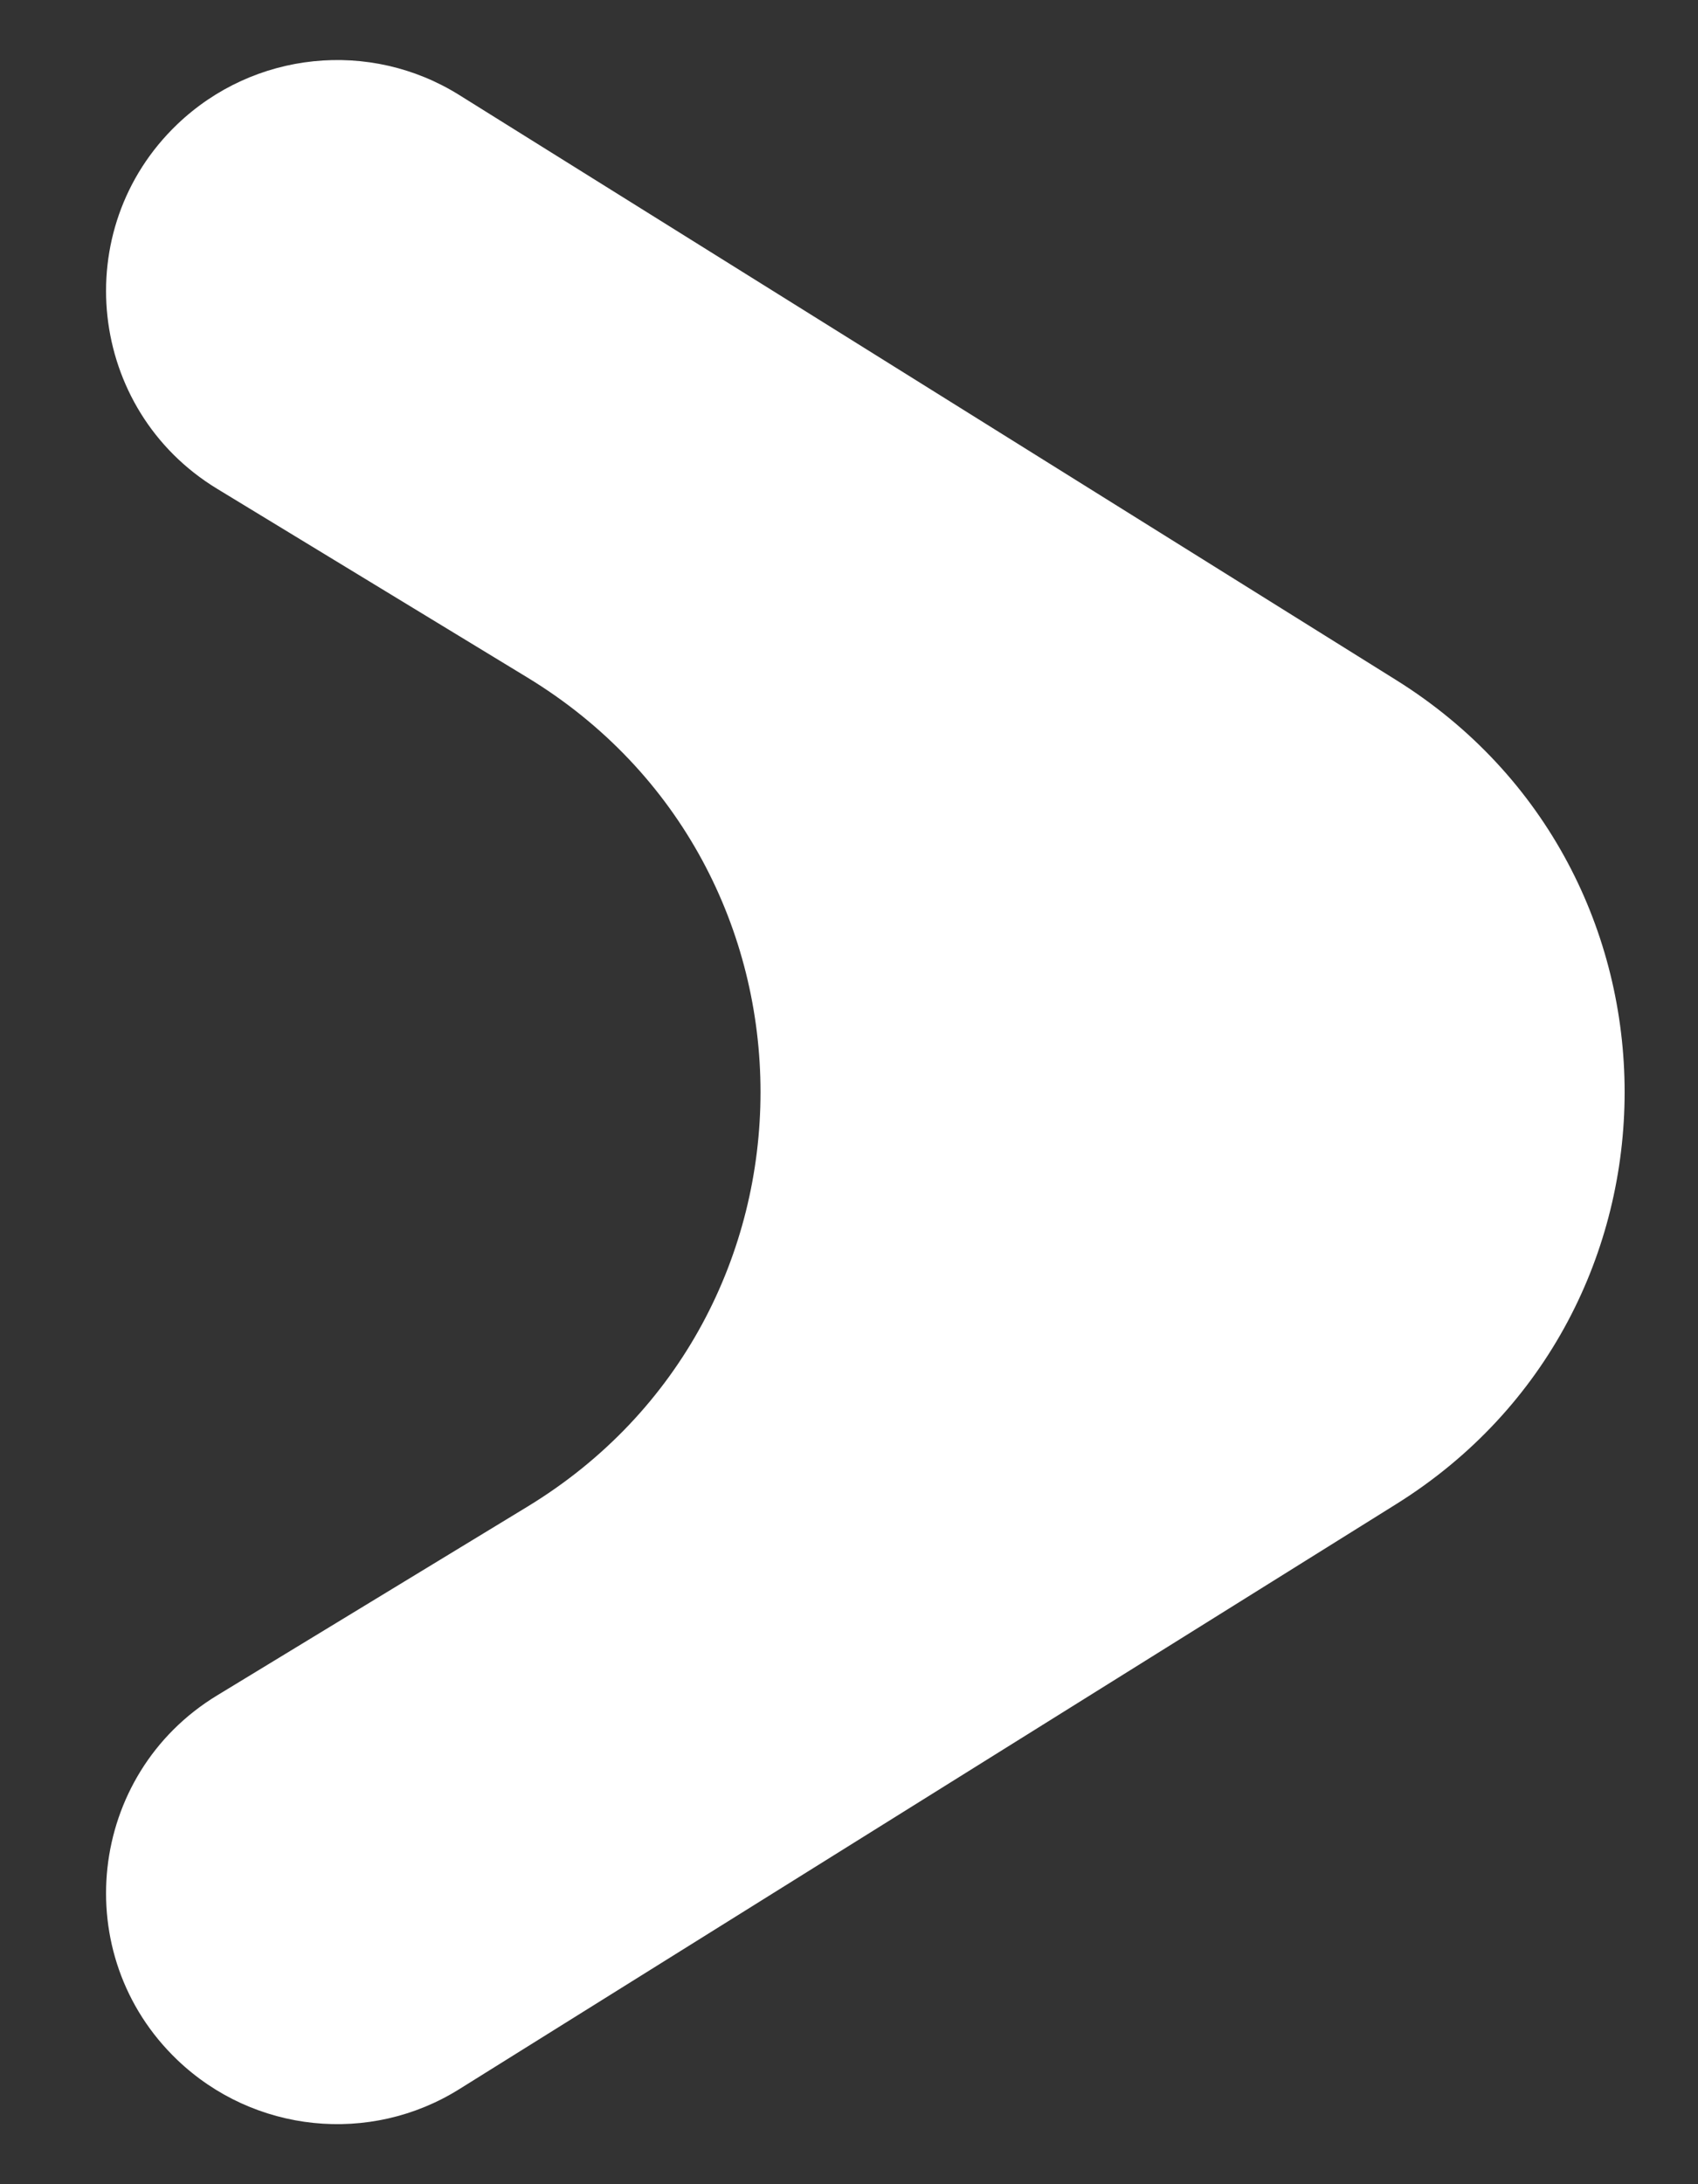
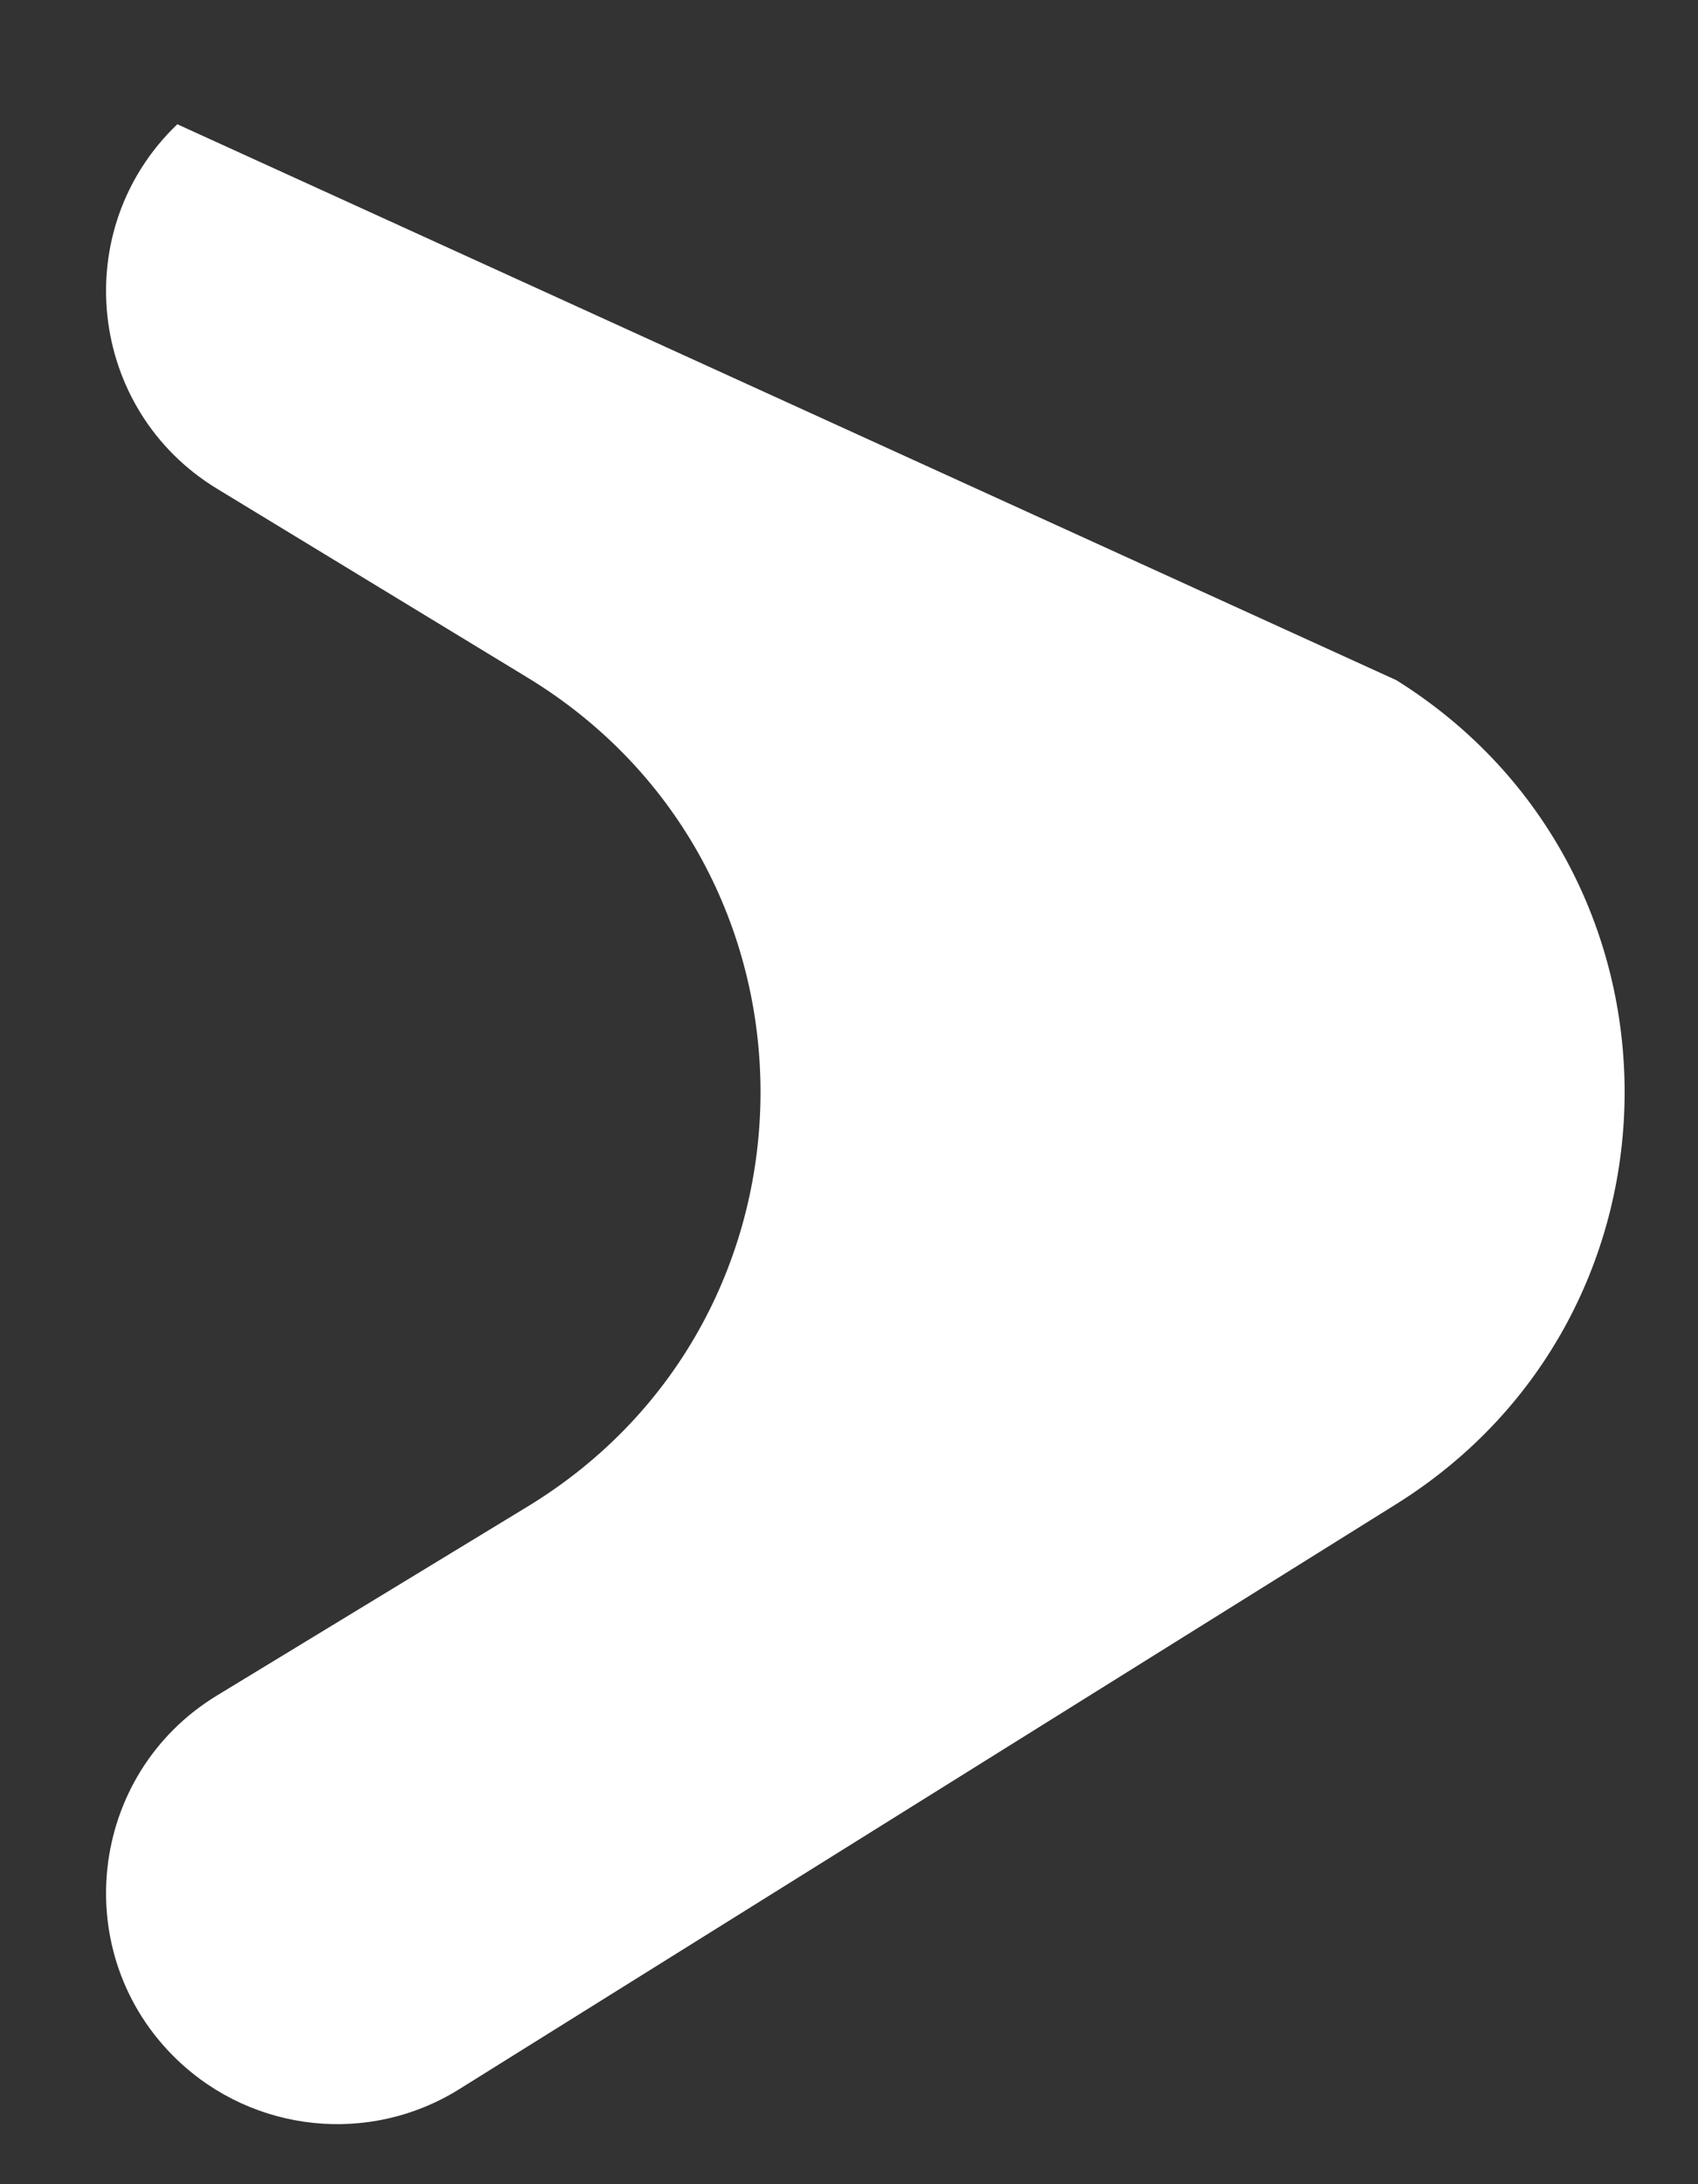
<svg xmlns="http://www.w3.org/2000/svg" width="7" height="9" viewBox="0 0 7 9" fill="none">
  <rect x="0" y="0" width="7" height="9" fill="#333333" stroke="none" />
-   <path d="M0.731 8.488C0.279 8.056 0.36 7.311 0.895 6.986L2.173 6.209C3.456 5.43 3.456 3.57 2.173 2.791L0.895 2.014C0.36 1.689 0.279 0.944 0.731 0.512C1.046 0.211 1.525 0.161 1.894 0.392L5.757 2.803C7.011 3.587 7.011 5.413 5.757 6.197L1.894 8.608C1.525 8.839 1.046 8.789 0.731 8.488Z" fill="white" />
+   <path d="M0.731 8.488C0.279 8.056 0.36 7.311 0.895 6.986L2.173 6.209C3.456 5.43 3.456 3.57 2.173 2.791L0.895 2.014C0.36 1.689 0.279 0.944 0.731 0.512L5.757 2.803C7.011 3.587 7.011 5.413 5.757 6.197L1.894 8.608C1.525 8.839 1.046 8.789 0.731 8.488Z" fill="white" />
</svg>